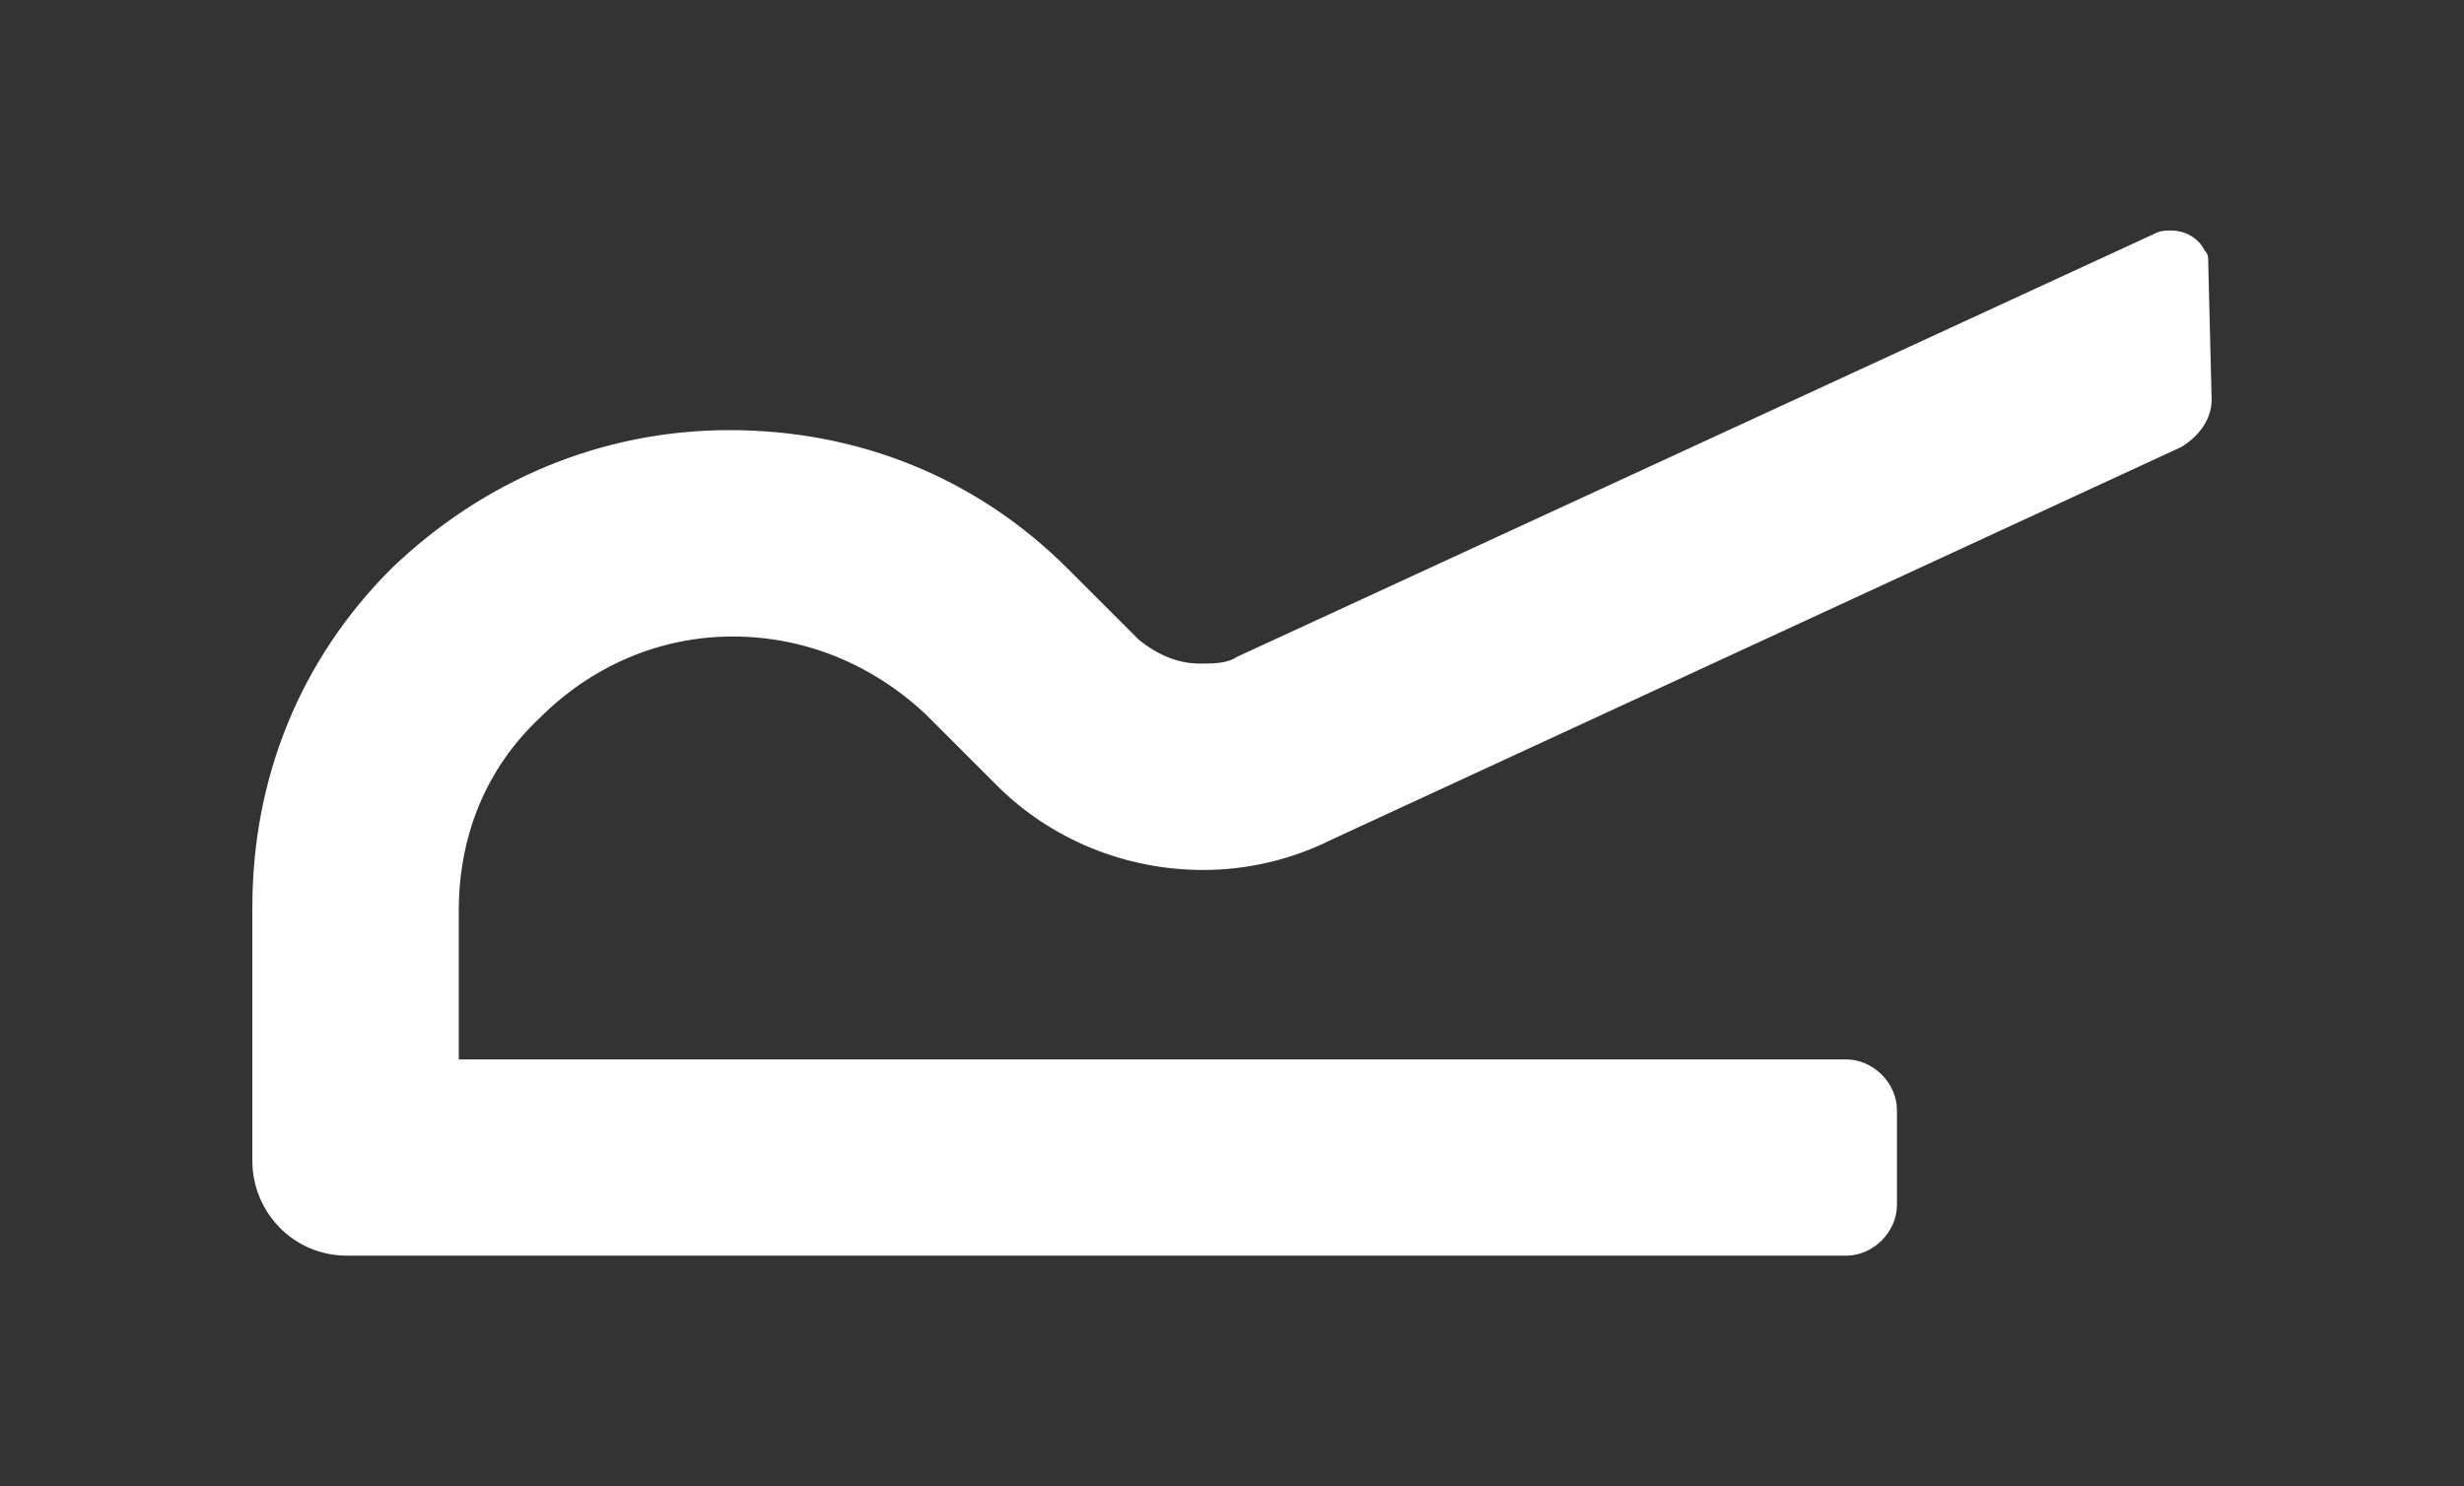
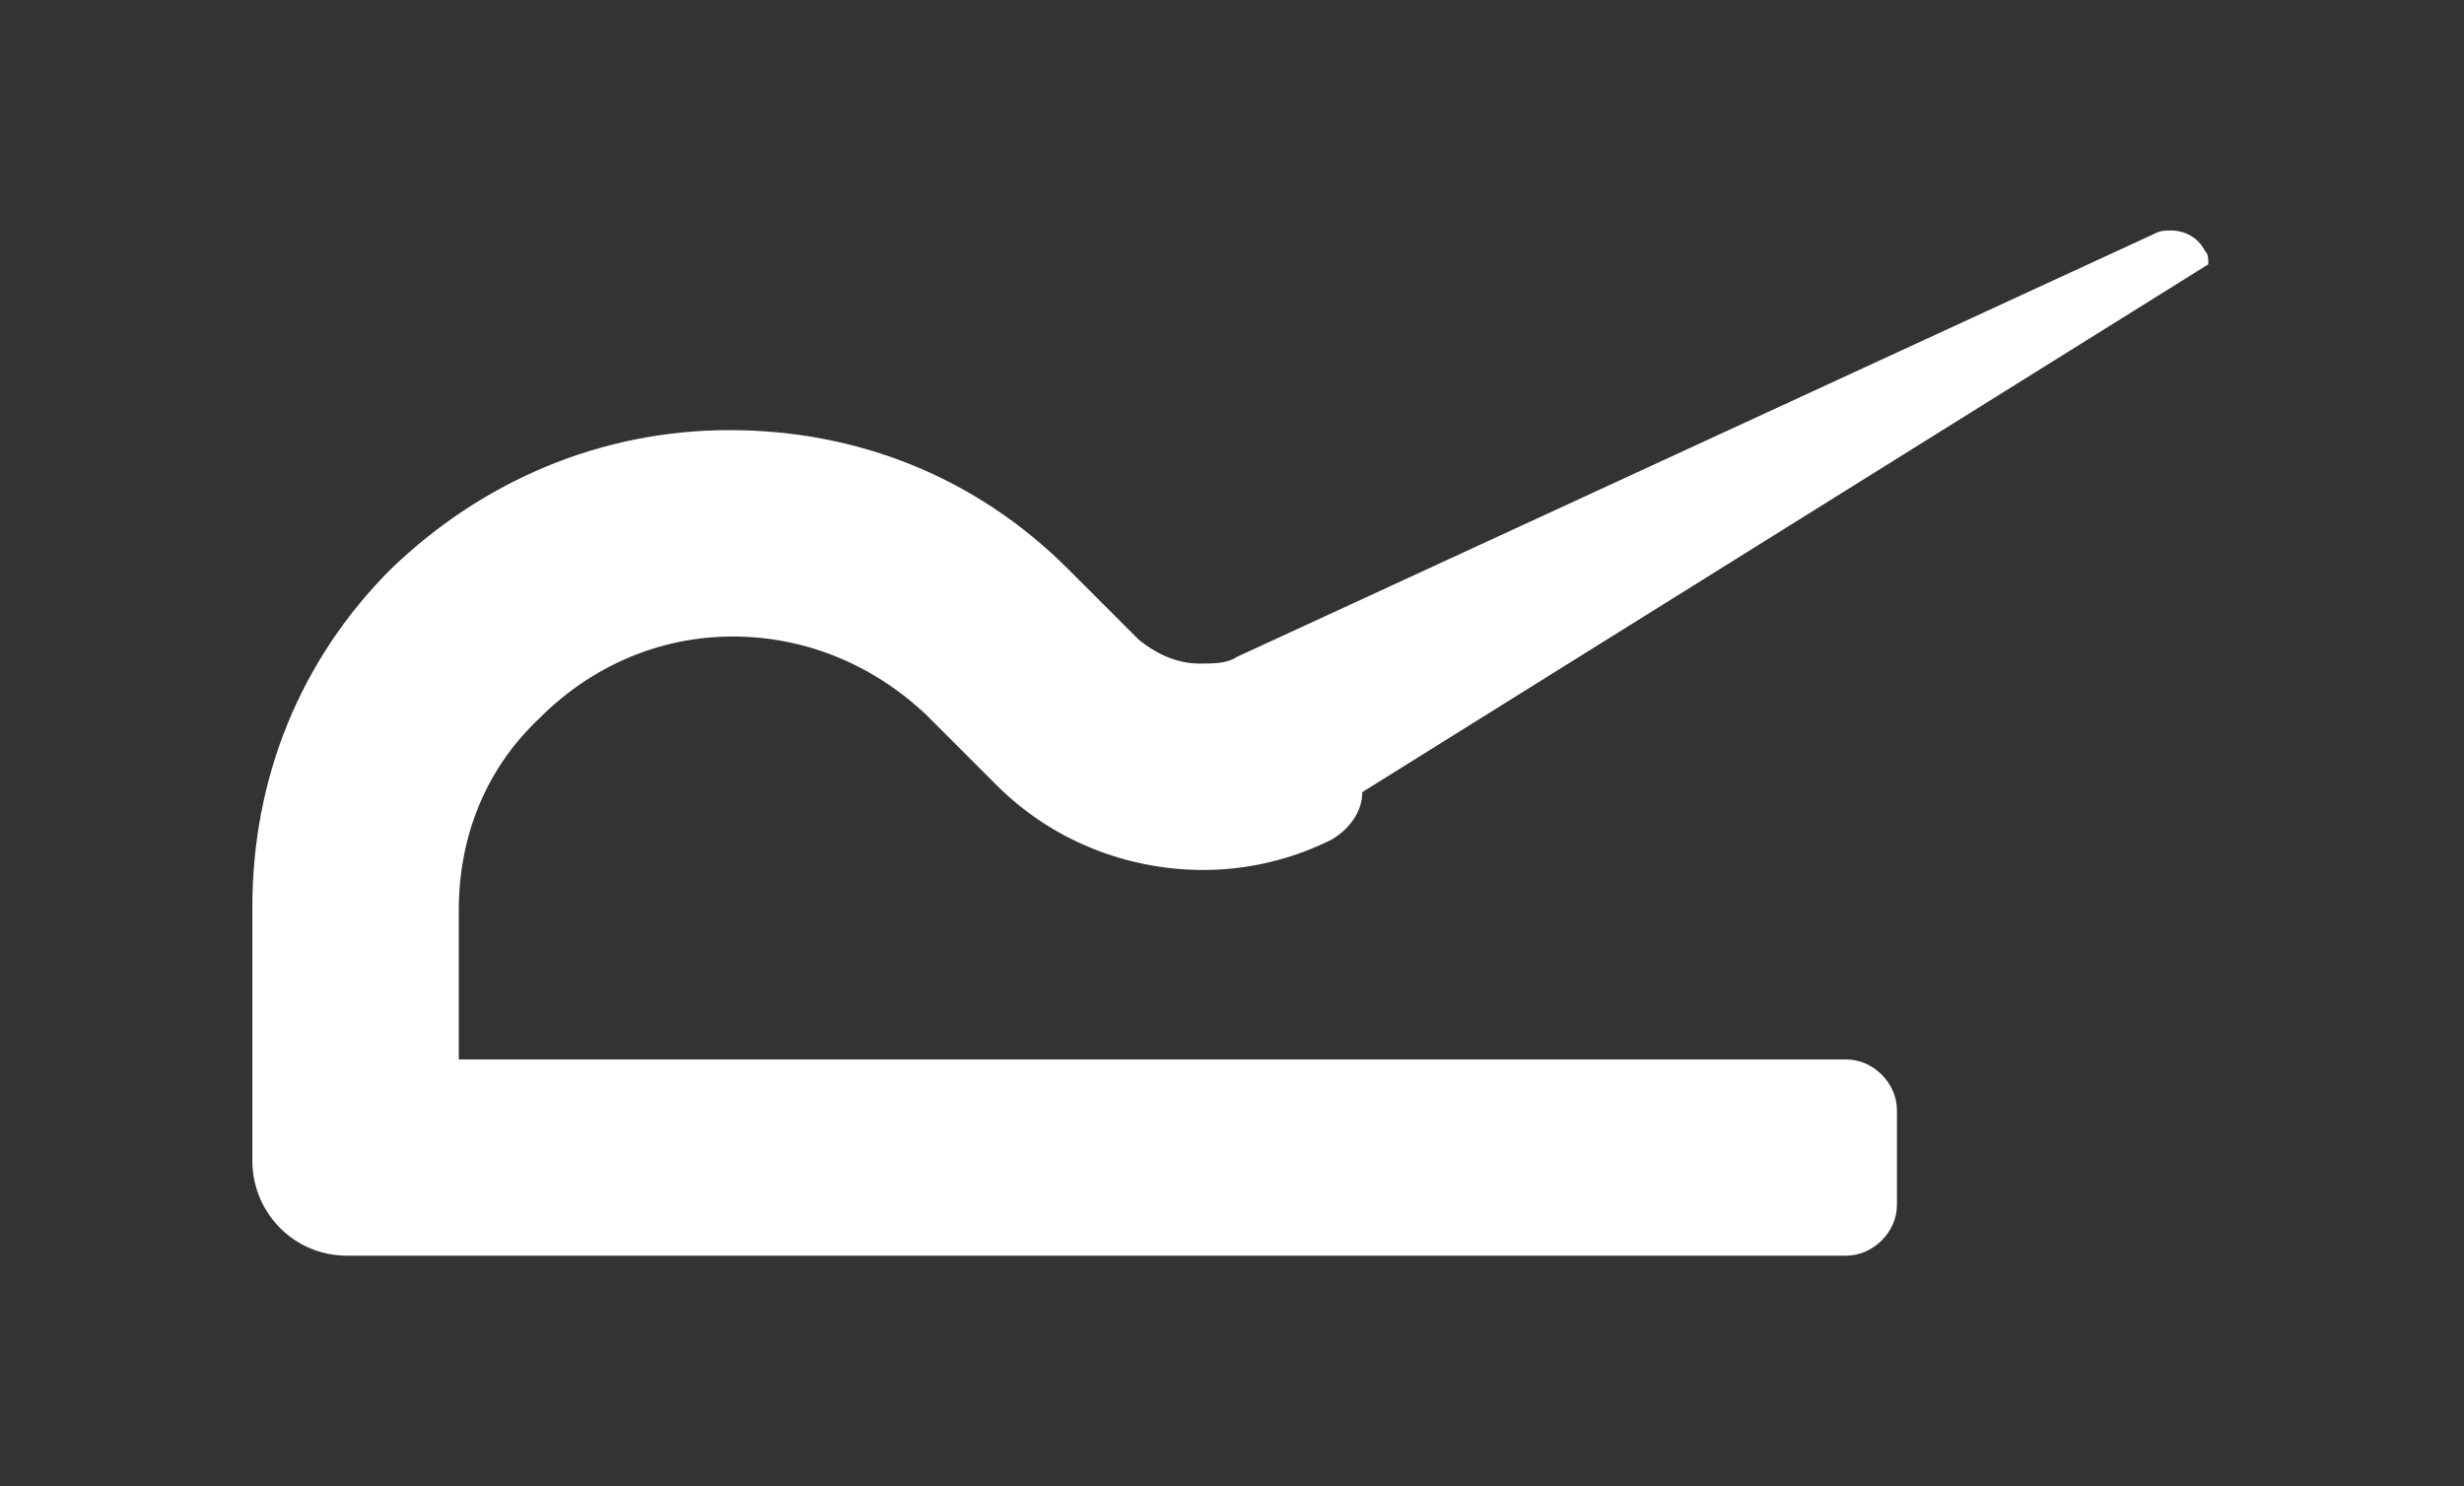
<svg xmlns="http://www.w3.org/2000/svg" version="1.1" id="Layer_1" x="0px" y="0px" width="338.311px" height="204.094px" viewBox="0 0 338.311 204.094" enable-background="new 0 0 338.311 204.094" xml:space="preserve">
  <rect x="0" y="0" width="338.311" height="204.094" fill="#333333" stroke="none" />
-   <path fill="#FFFFFF" d="M303.199,36.302c0-0.929,0-1.394-0.465-1.858c-0.93-1.859-2.788-2.788-4.647-2.788  c-0.928,0-1.394,0-2.322,0.465L169.853,90.198c-1.395,0.93-3.251,0.93-5.11,0.93c-3.252,0-6.04-1.394-8.364-3.252l-9.756-9.758  c-12.544-12.544-28.806-19.049-46.462-19.049s-33.917,6.969-46.462,19.049c-12.544,12.546-19.049,28.807-19.049,46.461v1.396v33.453  c0,6.969,5.575,13.01,13.009,13.01h205.827c3.717,0,6.969-3.253,6.969-6.969v-13.011c0-3.718-3.252-6.969-6.969-6.969H62.991  v-20.443c0-10.223,3.716-19.515,11.151-26.485c6.968-6.969,16.261-11.15,26.483-11.15c9.757,0,19.05,3.718,26.483,10.687  l9.757,9.757l0,0c7.434,7.434,17.656,11.615,28.341,11.615c6.04,0,12.08-1.394,17.655-4.182l116.619-53.896  c2.324-1.395,4.182-3.718,4.182-6.505L303.199,36.302L303.199,36.302z" />
+   <path fill="#FFFFFF" d="M303.199,36.302c0-0.929,0-1.394-0.465-1.858c-0.93-1.859-2.788-2.788-4.647-2.788  c-0.928,0-1.394,0-2.322,0.465L169.853,90.198c-1.395,0.93-3.251,0.93-5.11,0.93c-3.252,0-6.04-1.394-8.364-3.252l-9.756-9.758  c-12.544-12.544-28.806-19.049-46.462-19.049s-33.917,6.969-46.462,19.049c-12.544,12.546-19.049,28.807-19.049,46.461v1.396v33.453  c0,6.969,5.575,13.01,13.009,13.01h205.827c3.717,0,6.969-3.253,6.969-6.969v-13.011c0-3.718-3.252-6.969-6.969-6.969H62.991  v-20.443c0-10.223,3.716-19.515,11.151-26.485c6.968-6.969,16.261-11.15,26.483-11.15c9.757,0,19.05,3.718,26.483,10.687  l9.757,9.757l0,0c7.434,7.434,17.656,11.615,28.341,11.615c6.04,0,12.08-1.394,17.655-4.182c2.324-1.395,4.182-3.718,4.182-6.505L303.199,36.302L303.199,36.302z" />
</svg>